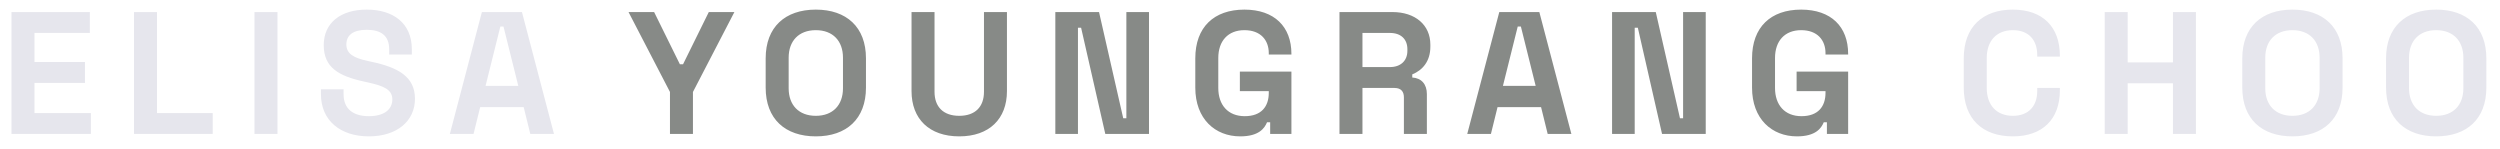
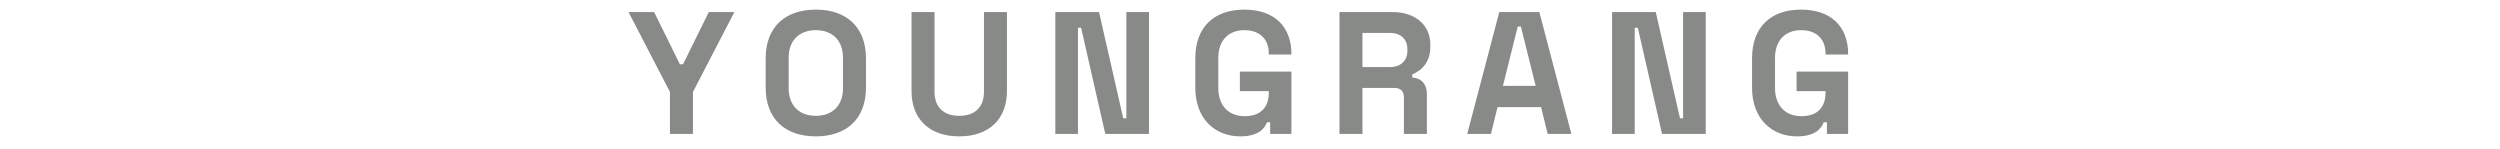
<svg xmlns="http://www.w3.org/2000/svg" width="168" height="10" viewBox="0 0 168 10" fill="none">
-   <path d="M0.772 9V0.81H6.037V2.214H2.317V4.168H5.71V5.572H2.317V7.596H6.107V9H0.772ZM9.006 9V0.81H10.55V7.596H14.294V9H9.006ZM17.102 9V0.81H18.646V9H17.102ZM24.785 9.164C22.89 9.164 21.567 8.111 21.567 6.332V6.005H23.088V6.332C23.088 7.315 23.732 7.807 24.785 7.807C25.838 7.807 26.364 7.339 26.364 6.683C26.364 6.005 25.768 5.771 24.715 5.537L24.446 5.478C22.749 5.104 21.755 4.531 21.755 3.033C21.755 1.535 22.89 0.646 24.645 0.646C26.4 0.646 27.675 1.535 27.675 3.314V3.665H26.154V3.314C26.154 2.378 25.581 2.003 24.645 2.003C23.709 2.003 23.276 2.378 23.276 2.986C23.276 3.595 23.732 3.887 24.715 4.098L24.984 4.156C26.727 4.531 27.886 5.139 27.886 6.637C27.886 8.134 26.68 9.164 24.785 9.164ZM30.231 9L32.383 0.81H35.075L37.227 9H35.636L35.191 7.198H32.267L31.822 9H30.231ZM32.629 5.771H34.829L33.834 1.781H33.624L32.629 5.771ZM135.264 9.164C133.228 9.164 131.964 7.994 131.964 5.888V3.922C131.964 1.816 133.228 0.646 135.264 0.646C137.276 0.646 138.423 1.816 138.423 3.735V3.805H136.902V3.688C136.902 2.729 136.363 2.027 135.264 2.027C134.164 2.027 133.509 2.752 133.509 3.899V5.911C133.509 7.058 134.164 7.783 135.264 7.783C136.363 7.783 136.902 7.081 136.902 6.122V5.911H138.423V6.075C138.423 7.994 137.276 9.164 135.264 9.164ZM141.436 9V0.81H142.98V4.191H146.022V0.81H147.567V9H146.022V5.595H142.98V9H141.436ZM154.051 9.164C151.992 9.164 150.682 7.994 150.682 5.888V3.922C150.682 1.816 151.992 0.646 154.051 0.646C156.111 0.646 157.421 1.816 157.421 3.922V5.888C157.421 7.994 156.111 9.164 154.051 9.164ZM154.051 7.783C155.198 7.783 155.877 7.058 155.877 5.935V3.875C155.877 2.752 155.198 2.027 154.051 2.027C152.905 2.027 152.226 2.752 152.226 3.875V5.935C152.226 7.058 152.905 7.783 154.051 7.783ZM163.713 9.164C161.654 9.164 160.343 7.994 160.343 5.888V3.922C160.343 1.816 161.654 0.646 163.713 0.646C165.772 0.646 167.083 1.816 167.083 3.922V5.888C167.083 7.994 165.772 9.164 163.713 9.164ZM163.713 7.783C164.86 7.783 165.538 7.058 165.538 5.935V3.875C165.538 2.752 164.86 2.027 163.713 2.027C162.566 2.027 161.888 2.752 161.888 3.875V5.935C161.888 7.058 162.566 7.783 163.713 7.783Z" fill="#E6E6ED" />
  <path d="M45.022 9V6.18L42.237 0.81H43.957L45.689 4.32H45.9L47.631 0.81H49.351L46.566 6.18V9H45.022ZM54.823 9.164C52.764 9.164 51.453 7.994 51.453 5.888V3.922C51.453 1.816 52.764 0.646 54.823 0.646C56.882 0.646 58.193 1.816 58.193 3.922V5.888C58.193 7.994 56.882 9.164 54.823 9.164ZM54.823 7.783C55.97 7.783 56.648 7.058 56.648 5.935V3.875C56.648 2.752 55.97 2.027 54.823 2.027C53.676 2.027 52.998 2.752 52.998 3.875V5.935C52.998 7.058 53.676 7.783 54.823 7.783ZM64.461 9.164C62.449 9.164 61.255 7.994 61.255 6.122V0.81H62.8V6.169C62.8 7.175 63.385 7.783 64.461 7.783C65.538 7.783 66.123 7.175 66.123 6.169V0.81H67.667V6.122C67.667 7.994 66.474 9.164 64.461 9.164ZM70.918 9V0.81H73.855L75.481 7.947H75.692V0.81H77.213V9H74.276L72.65 1.863H72.439V9H70.918ZM83.343 9.164C81.658 9.164 80.324 7.994 80.324 5.888V3.922C80.324 1.816 81.588 0.646 83.624 0.646C85.636 0.646 86.783 1.793 86.783 3.618V3.665H85.262V3.571C85.262 2.705 84.723 2.027 83.624 2.027C82.524 2.027 81.869 2.752 81.869 3.899V5.911C81.869 7.058 82.524 7.807 83.647 7.807C84.77 7.807 85.262 7.151 85.262 6.239V6.122H83.319V4.811H86.783V9H85.355V8.216H85.145C84.981 8.614 84.606 9.164 83.343 9.164ZM90.013 9V0.81H93.57C95.103 0.81 96.12 1.676 96.12 2.998V3.138C96.12 4.121 95.594 4.718 94.904 4.999V5.209C95.524 5.244 95.886 5.665 95.886 6.321V9H94.342V6.543C94.342 6.169 94.166 5.911 93.71 5.911H91.557V9H90.013ZM91.557 4.507H93.406C94.131 4.507 94.576 4.074 94.576 3.419V3.302C94.576 2.647 94.155 2.214 93.406 2.214H91.557V4.507ZM98.599 9L100.752 0.81H103.443L105.596 9H104.004L103.56 7.198H100.635L100.19 9H98.599ZM100.997 5.771H103.197L102.203 1.781H101.992L100.997 5.771ZM108.331 9V0.81H111.268L112.894 7.947H113.104V0.81H114.625V9H111.689L110.062 1.863H109.852V9H108.331ZM120.755 9.164C119.071 9.164 117.737 7.994 117.737 5.888V3.922C117.737 1.816 119 0.646 121.036 0.646C123.049 0.646 124.195 1.793 124.195 3.618V3.665H122.674V3.571C122.674 2.705 122.136 2.027 121.036 2.027C119.936 2.027 119.281 2.752 119.281 3.899V5.911C119.281 7.058 119.936 7.807 121.06 7.807C122.183 7.807 122.674 7.151 122.674 6.239V6.122H120.732V4.811H124.195V9H122.768V8.216H122.557C122.393 8.614 122.019 9.164 120.755 9.164Z" fill="#878A87" />
</svg>